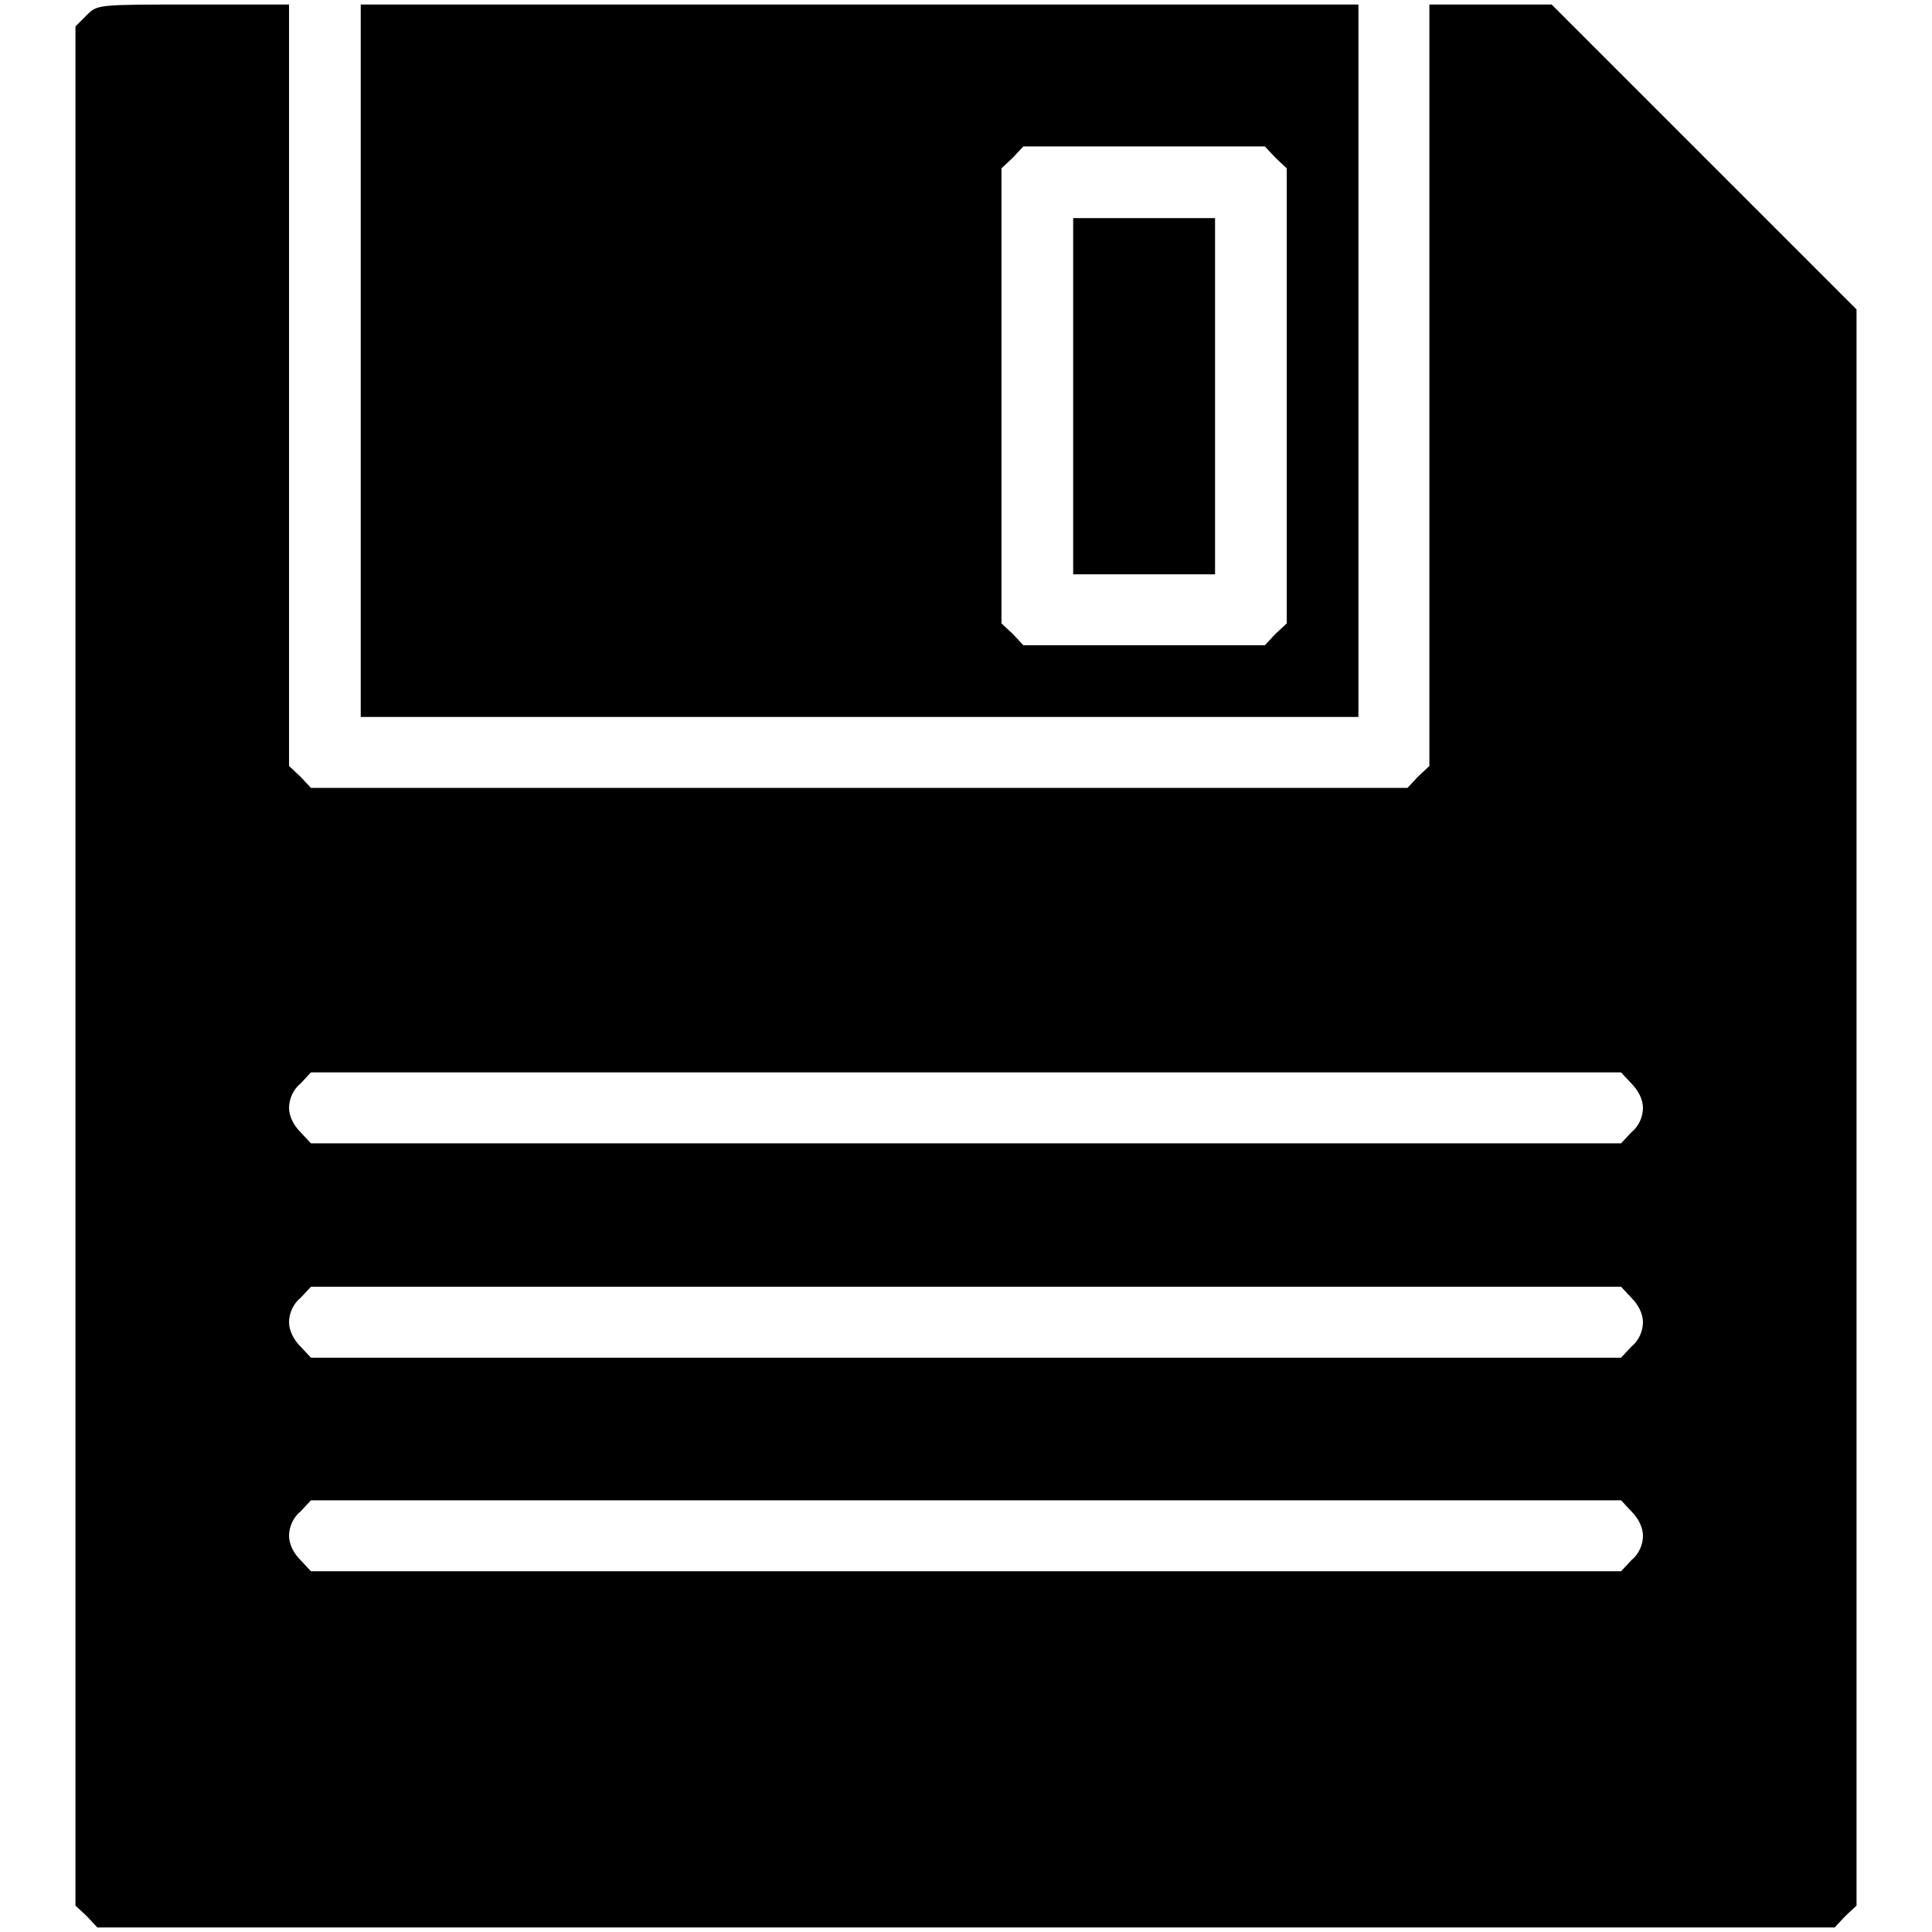
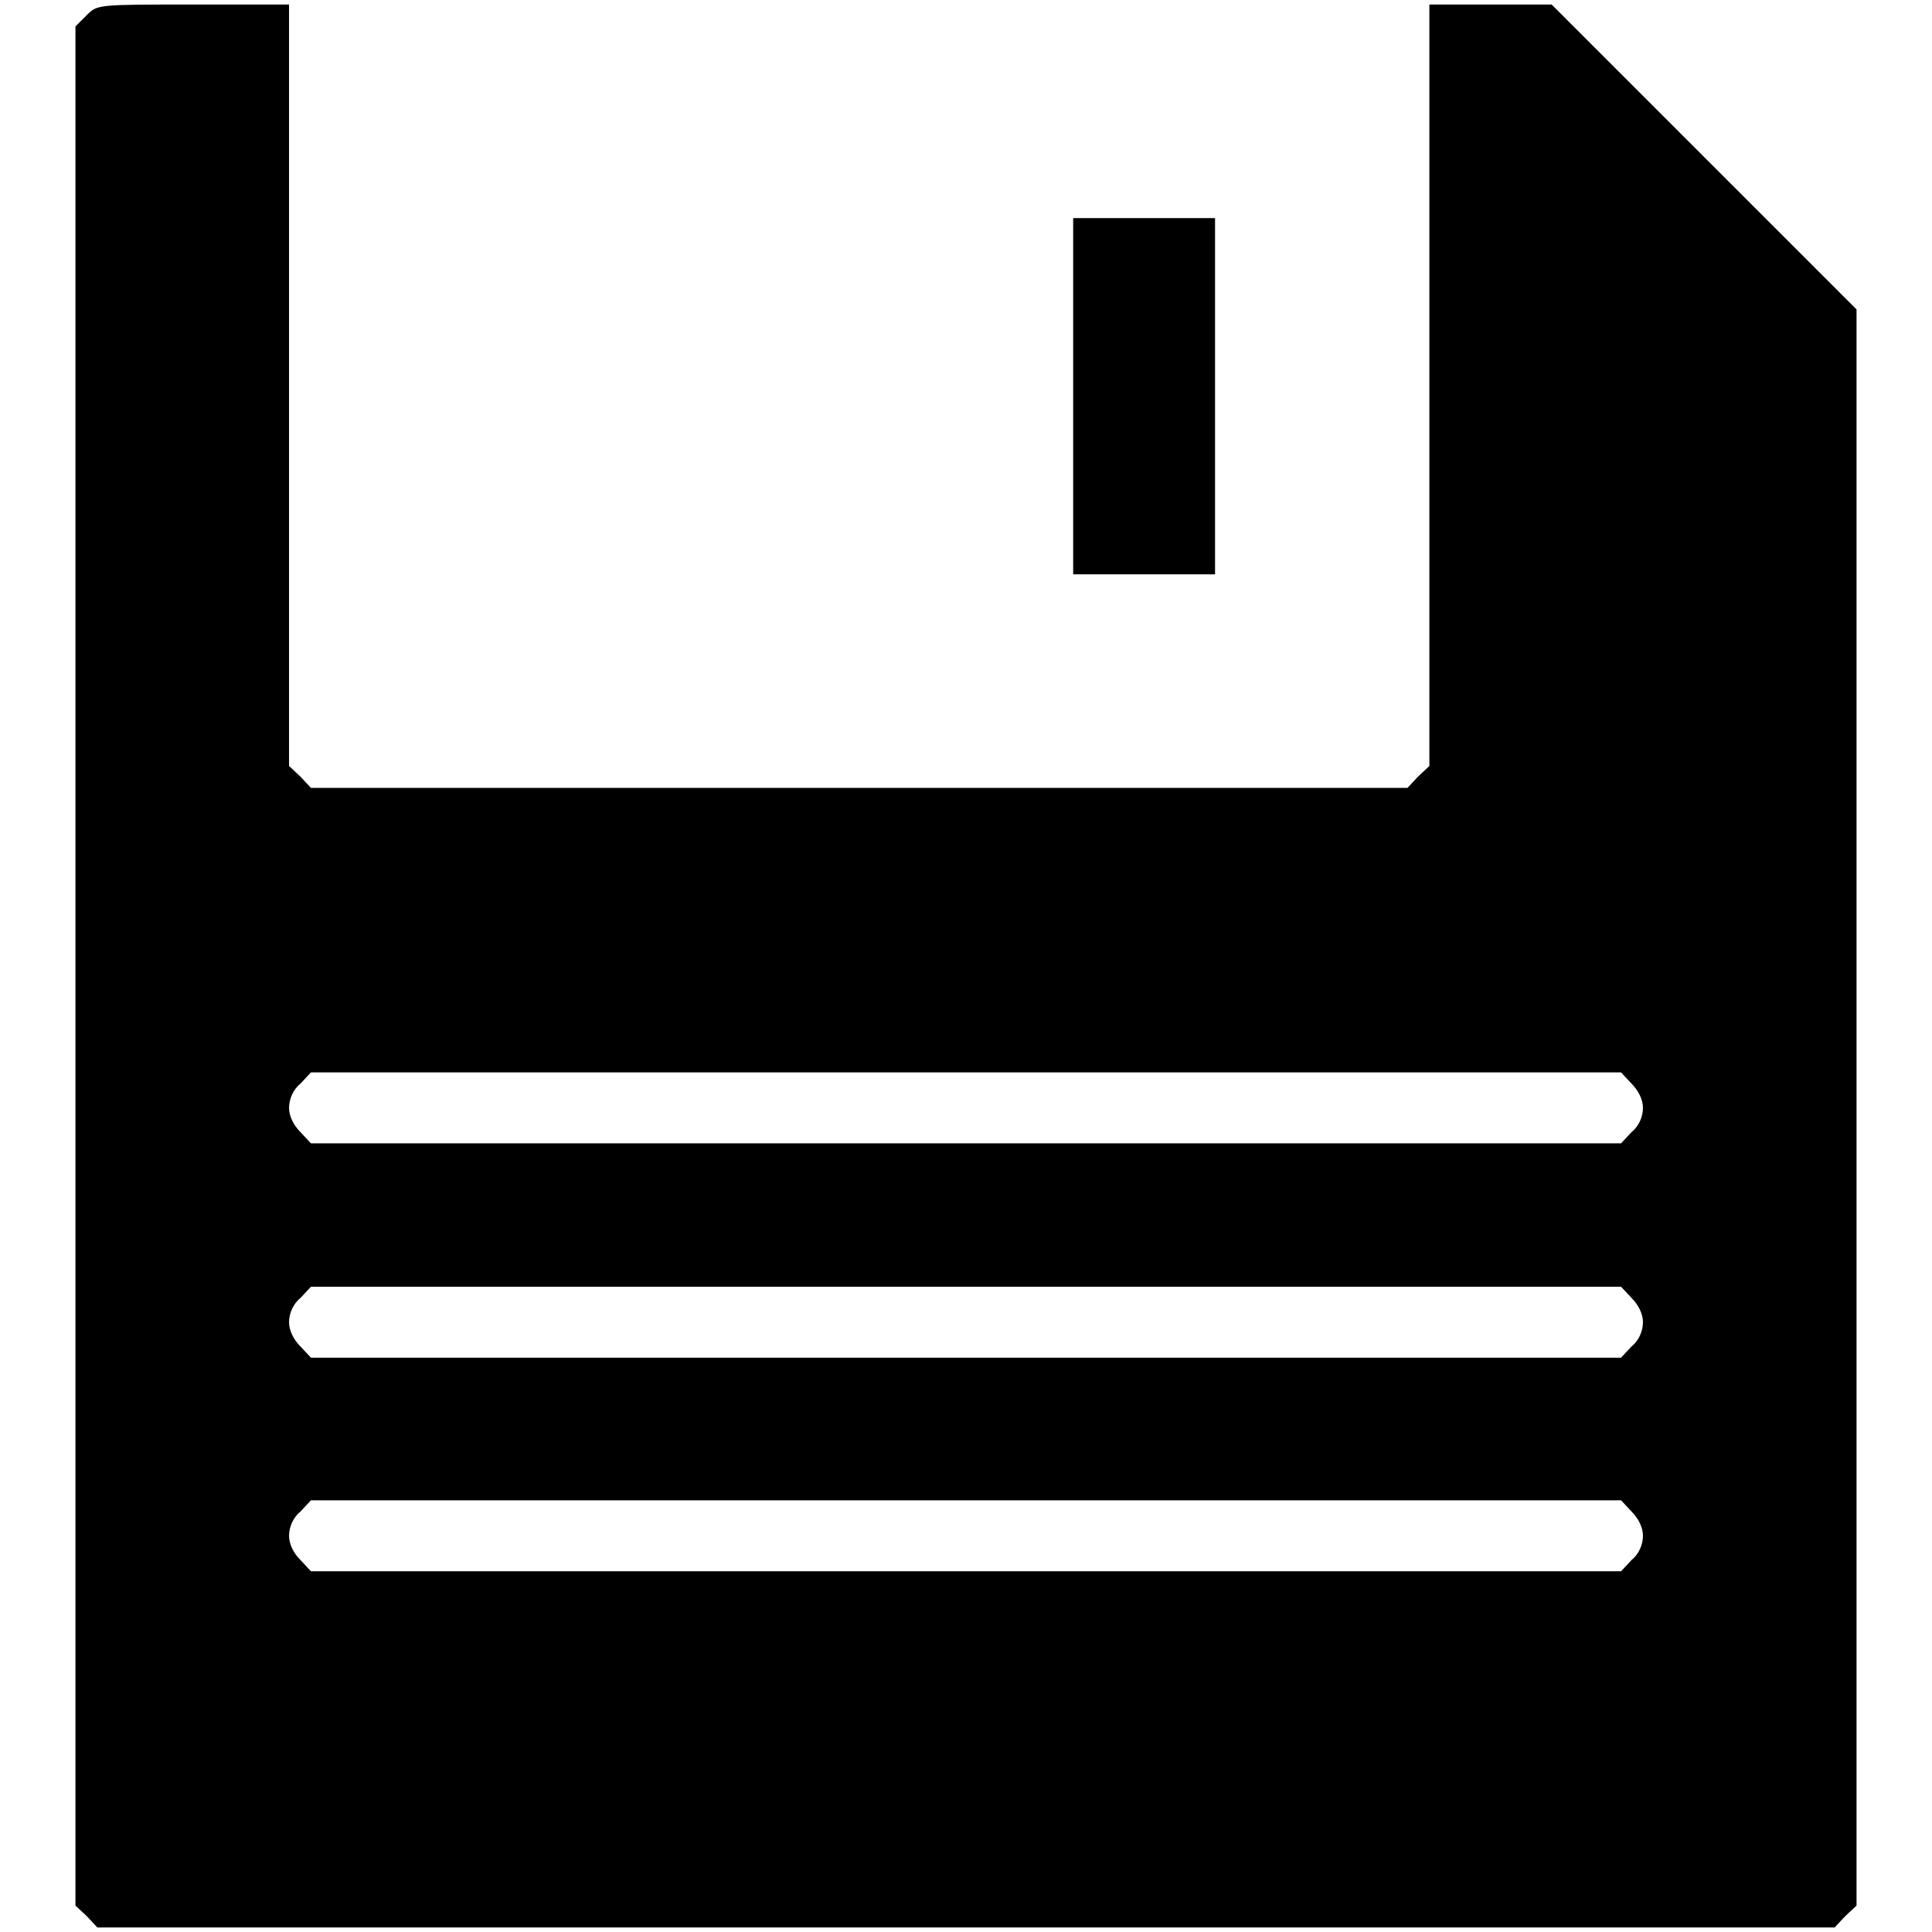
<svg xmlns="http://www.w3.org/2000/svg" version="1.1" x="0px" y="0px" viewBox="0 0 256 256" enable-background="new 0 0 256 256" xml:space="preserve">
  <g>
    <g>
      <g>
        <path fill="#000000" d="M11.5,2L10,3.5V128v124.5l1.5,1.4l1.4,1.5H128h115.1l1.4-1.5l1.5-1.4V146.8V41l-20.2-20.2L205.6,0.6h-8.1h-8.1V51v50.5l-1.5,1.4l-1.4,1.5h-72.6H41.2l-1.4-1.5l-1.5-1.4V51V0.6H25.6C12.9,0.6,12.9,0.6,11.5,2z M216.2,143.6c0.9,0.9,1.5,2.1,1.5,3.2s-0.5,2.4-1.5,3.2l-1.4,1.5H128H41.2l-1.4-1.5c-0.9-0.9-1.5-2.1-1.5-3.2s0.5-2.4,1.5-3.2l1.4-1.5H128h86.8L216.2,143.6z M216.2,172c0.9,0.9,1.5,2.1,1.5,3.2s-0.5,2.4-1.5,3.2l-1.4,1.5H128H41.2l-1.4-1.5c-0.9-0.9-1.5-2.1-1.5-3.2s0.5-2.4,1.5-3.2l1.4-1.5H128h86.8L216.2,172z M216.2,200.3c0.9,0.9,1.5,2.1,1.5,3.2s-0.5,2.4-1.5,3.2l-1.4,1.5H128H41.2l-1.4-1.5c-0.9-0.9-1.5-2.1-1.5-3.2s0.5-2.4,1.5-3.2l1.4-1.5H128h86.8L216.2,200.3z" />
-         <path fill="#000000" d="M47.8,47.8V95h66.1h66.1V47.8V0.6h-66.1H47.8V47.8z M169,20.9l1.5,1.4v30.2v30.1L169,84l-1.4,1.5h-16h-16l-1.4-1.5l-1.5-1.4V52.5V22.3l1.5-1.4l1.4-1.5h16h16L169,20.9z" />
        <path fill="#000000" d="M142.2,52.5v23.6h9.4h9.4V52.5V28.9h-9.4h-9.4V52.5z" />
      </g>
    </g>
  </g>
</svg>